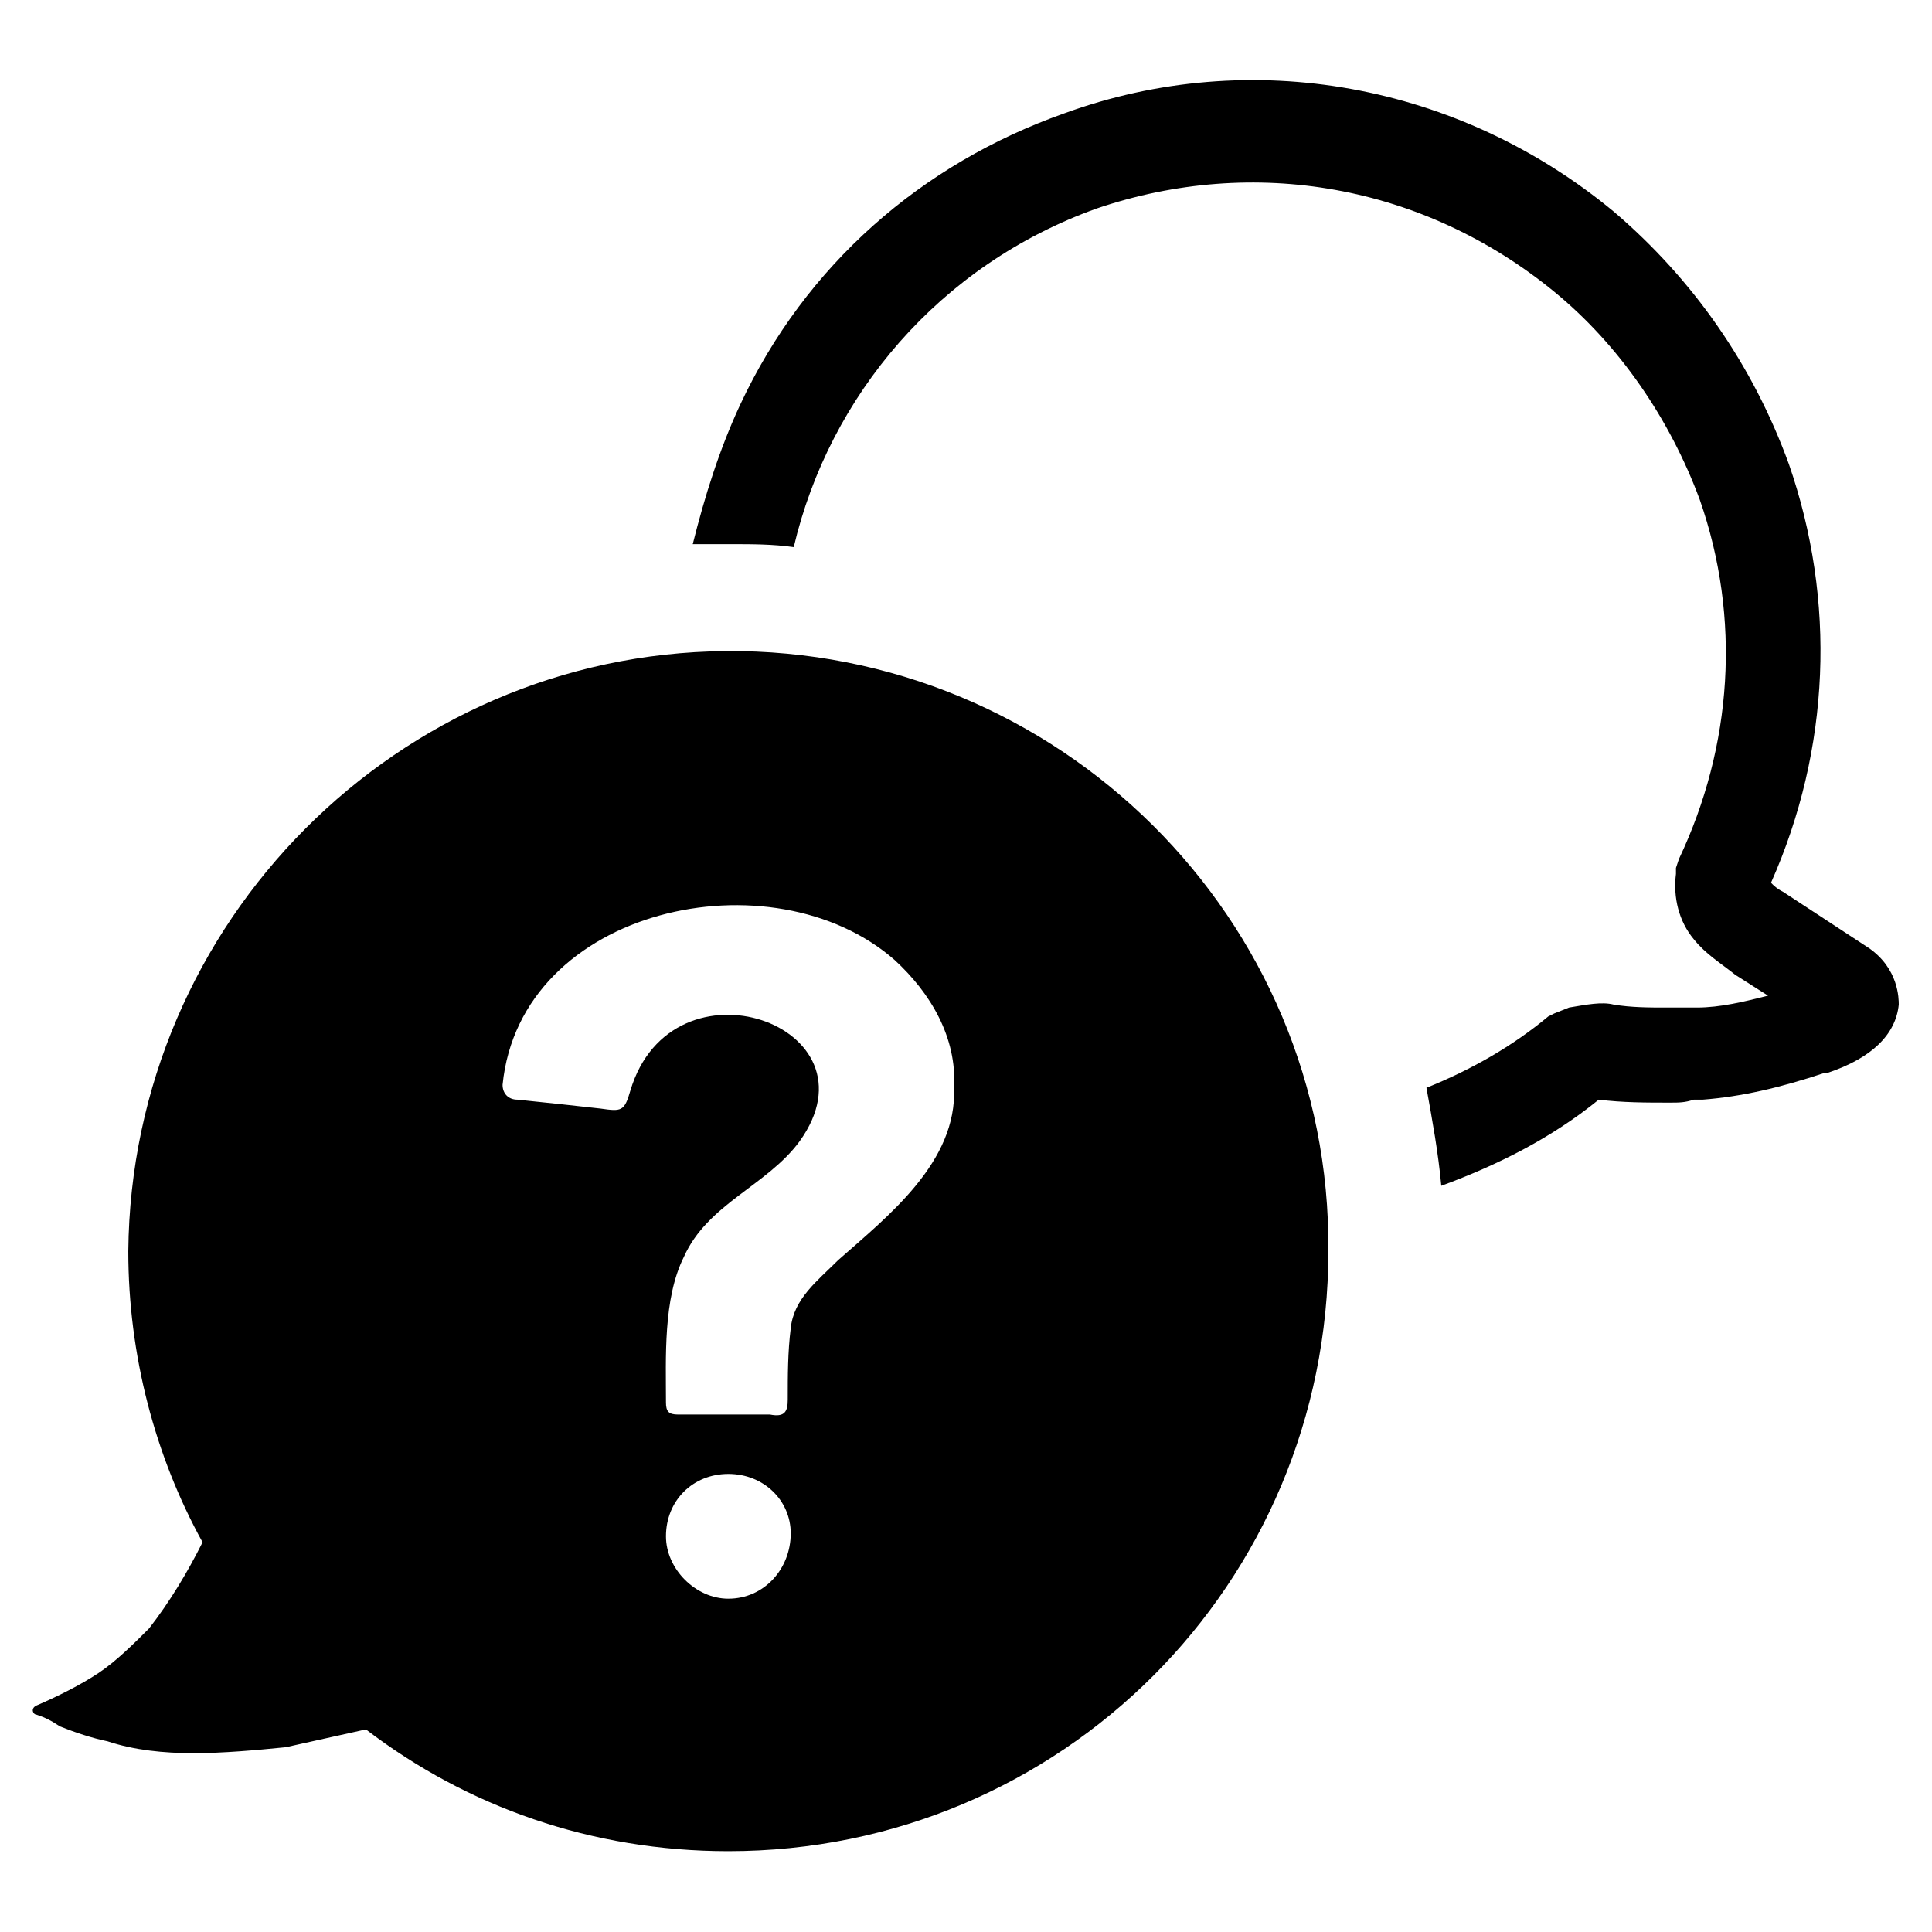
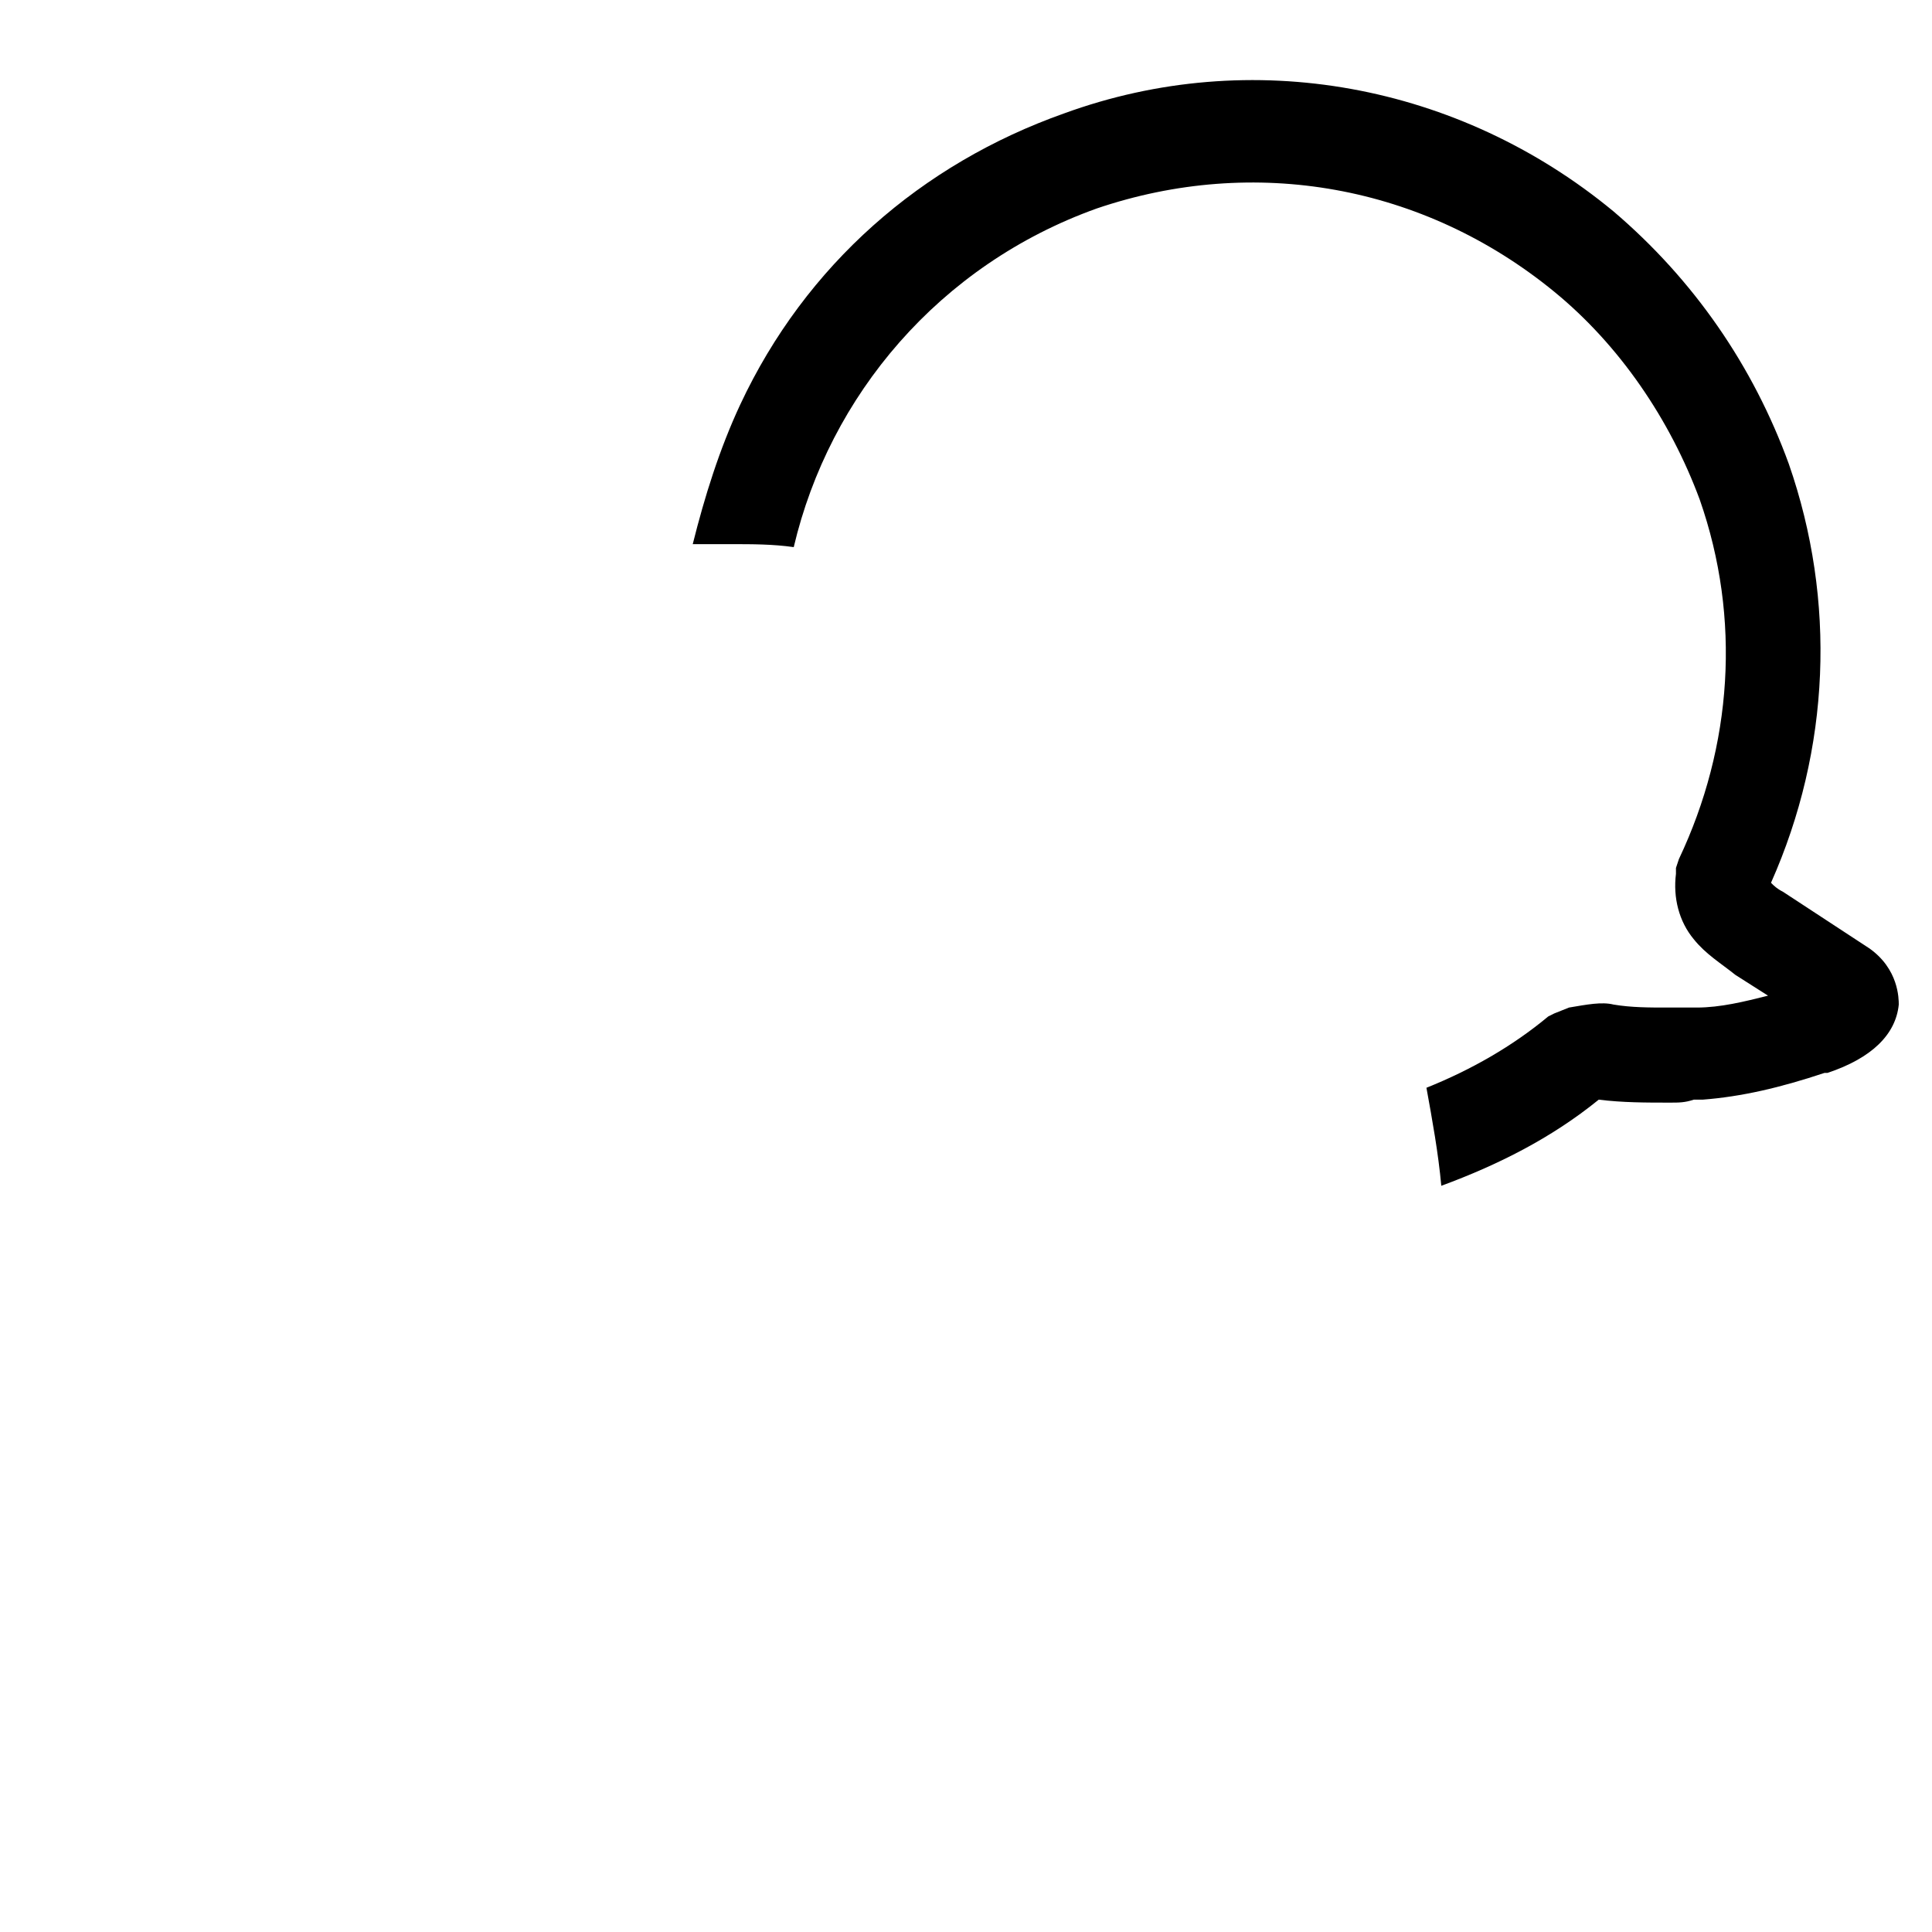
<svg xmlns="http://www.w3.org/2000/svg" fill="#000000" width="800px" height="800px" version="1.1" viewBox="144 144 512 512">
  <g>
-     <path d="m336.23 316.55c-86.594 0.789-157.44 71.637-158.23 159.02 0 27.551 7.086 54.316 19.68 77.145-3.938 7.871-8.66 15.742-14.168 22.828-3.938 3.938-8.66 8.66-13.383 11.809-4.723 3.148-11.02 6.297-16.531 8.66-1.574 0.789-0.789 2.363 0 2.363 2.363 0.789 3.938 1.574 6.297 3.148 3.938 1.574 8.66 3.148 12.594 3.938 7.086 2.363 14.957 3.148 22.828 3.148 7.871 0 16.531-0.789 24.402-1.574 7.086-1.574 14.168-3.148 21.254-4.723 26.766 20.469 59.828 32.273 96.039 32.273 88.168 0 159.02-70.848 159.02-159.02 0.789-88.168-71.633-159.8-159.8-159.02zm0.789 251.12c-8.66 0-16.531-7.871-16.531-16.531 0-9.445 7.086-16.531 16.531-16.531 9.445 0 16.531 7.086 16.531 15.742 0 9.449-7.086 17.32-16.531 17.32zm29.125-89.742c-5.512 5.512-11.809 10.234-12.594 18.105-0.789 6.301-0.789 12.598-0.789 18.895 0 3.148-0.789 4.723-4.723 3.938h-11.809-12.594c-2.363 0-3.148-0.789-3.148-3.148 0-11.809-0.789-27.551 4.723-38.574 6.297-14.168 22.043-18.895 30.699-30.699 22.043-30.699-33.852-50.383-44.871-13.383-1.574 5.512-2.363 5.512-7.871 4.723-7.086-0.789-14.168-1.574-22.043-2.363-2.363 0-3.938-1.574-3.938-3.938 4.723-47.23 71.637-61.402 103.91-33.062 9.445 8.66 16.531 20.469 15.742 33.852 0.793 19.68-17.312 33.852-30.695 45.656z" />
    <path d="m639.31 395.27-22.828-14.957c-1.574-0.789-2.363-1.574-3.148-2.363 15.742-35.426 17.32-74.785 4.723-111-9.445-25.977-25.191-48.805-46.445-66.914-40.934-33.852-96.039-44.082-145.63-25.977-37.785 13.383-68.488 40.148-85.805 77.145-5.512 11.809-9.445 24.402-12.594 37h8.66 1.574c5.512 0 11.02 0 16.531 0.789 9.445-40.148 38.574-74.785 80.293-89.742 41.723-14.168 86.594-6.297 121.23 22.043 17.32 14.168 30.699 33.852 38.574 55.105 11.02 31.488 8.66 65.336-5.512 95.25l-0.789 2.363v1.574c-0.789 6.297 0.789 12.594 4.723 17.32 3.148 3.938 7.086 6.297 11.02 9.445l8.66 5.512c-6.297 1.574-12.594 3.148-18.895 3.148h-3.148-4.723c-4.723 0-9.445 0-14.168-0.789-3.148-0.789-7.086 0-11.809 0.789l-3.938 1.574-1.574 0.789c-9.445 7.871-20.469 14.168-32.273 18.895 1.574 8.66 3.148 17.32 3.938 25.977 14.957-5.512 29.125-12.594 41.723-22.828 6.297 0.789 12.594 0.789 18.895 0.789 2.363 0 3.938 0 6.297-0.789h2.363c10.234-0.789 20.469-3.148 32.273-7.086h0.789c11.809-3.938 18.105-10.234 18.895-18.105-0.008-1.578-0.008-9.449-7.879-14.961z" />
  </g>
</svg>